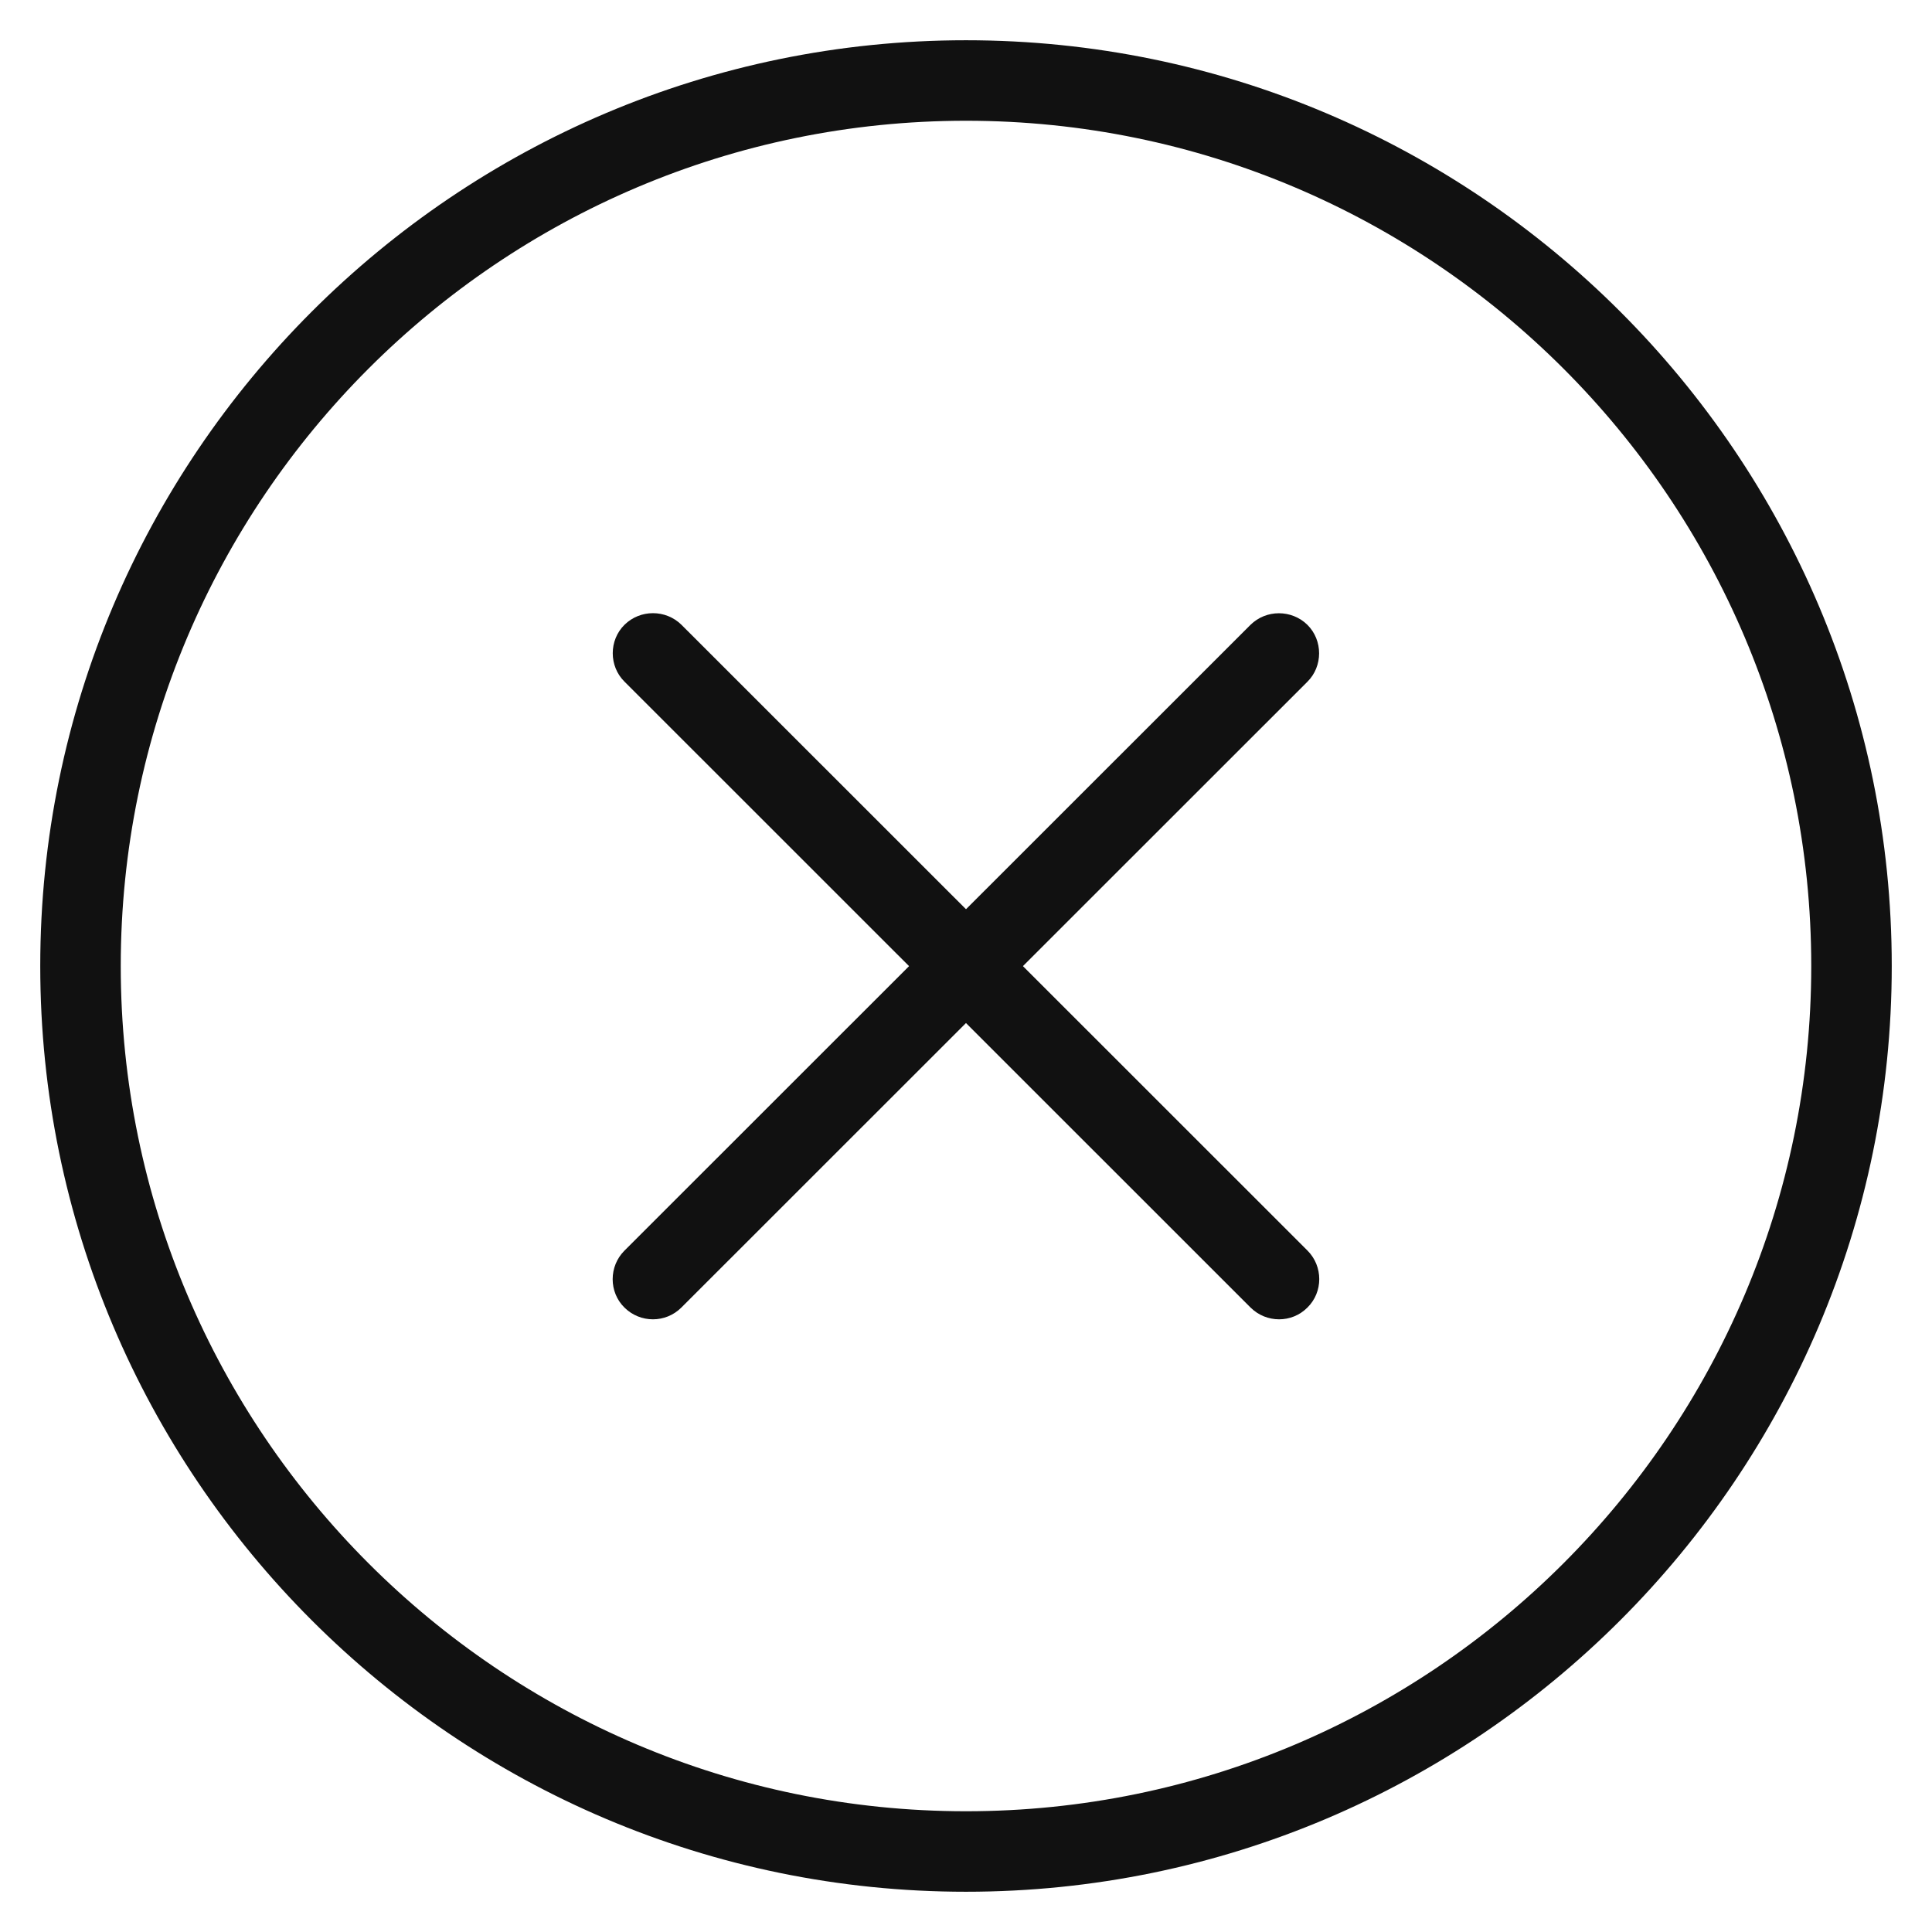
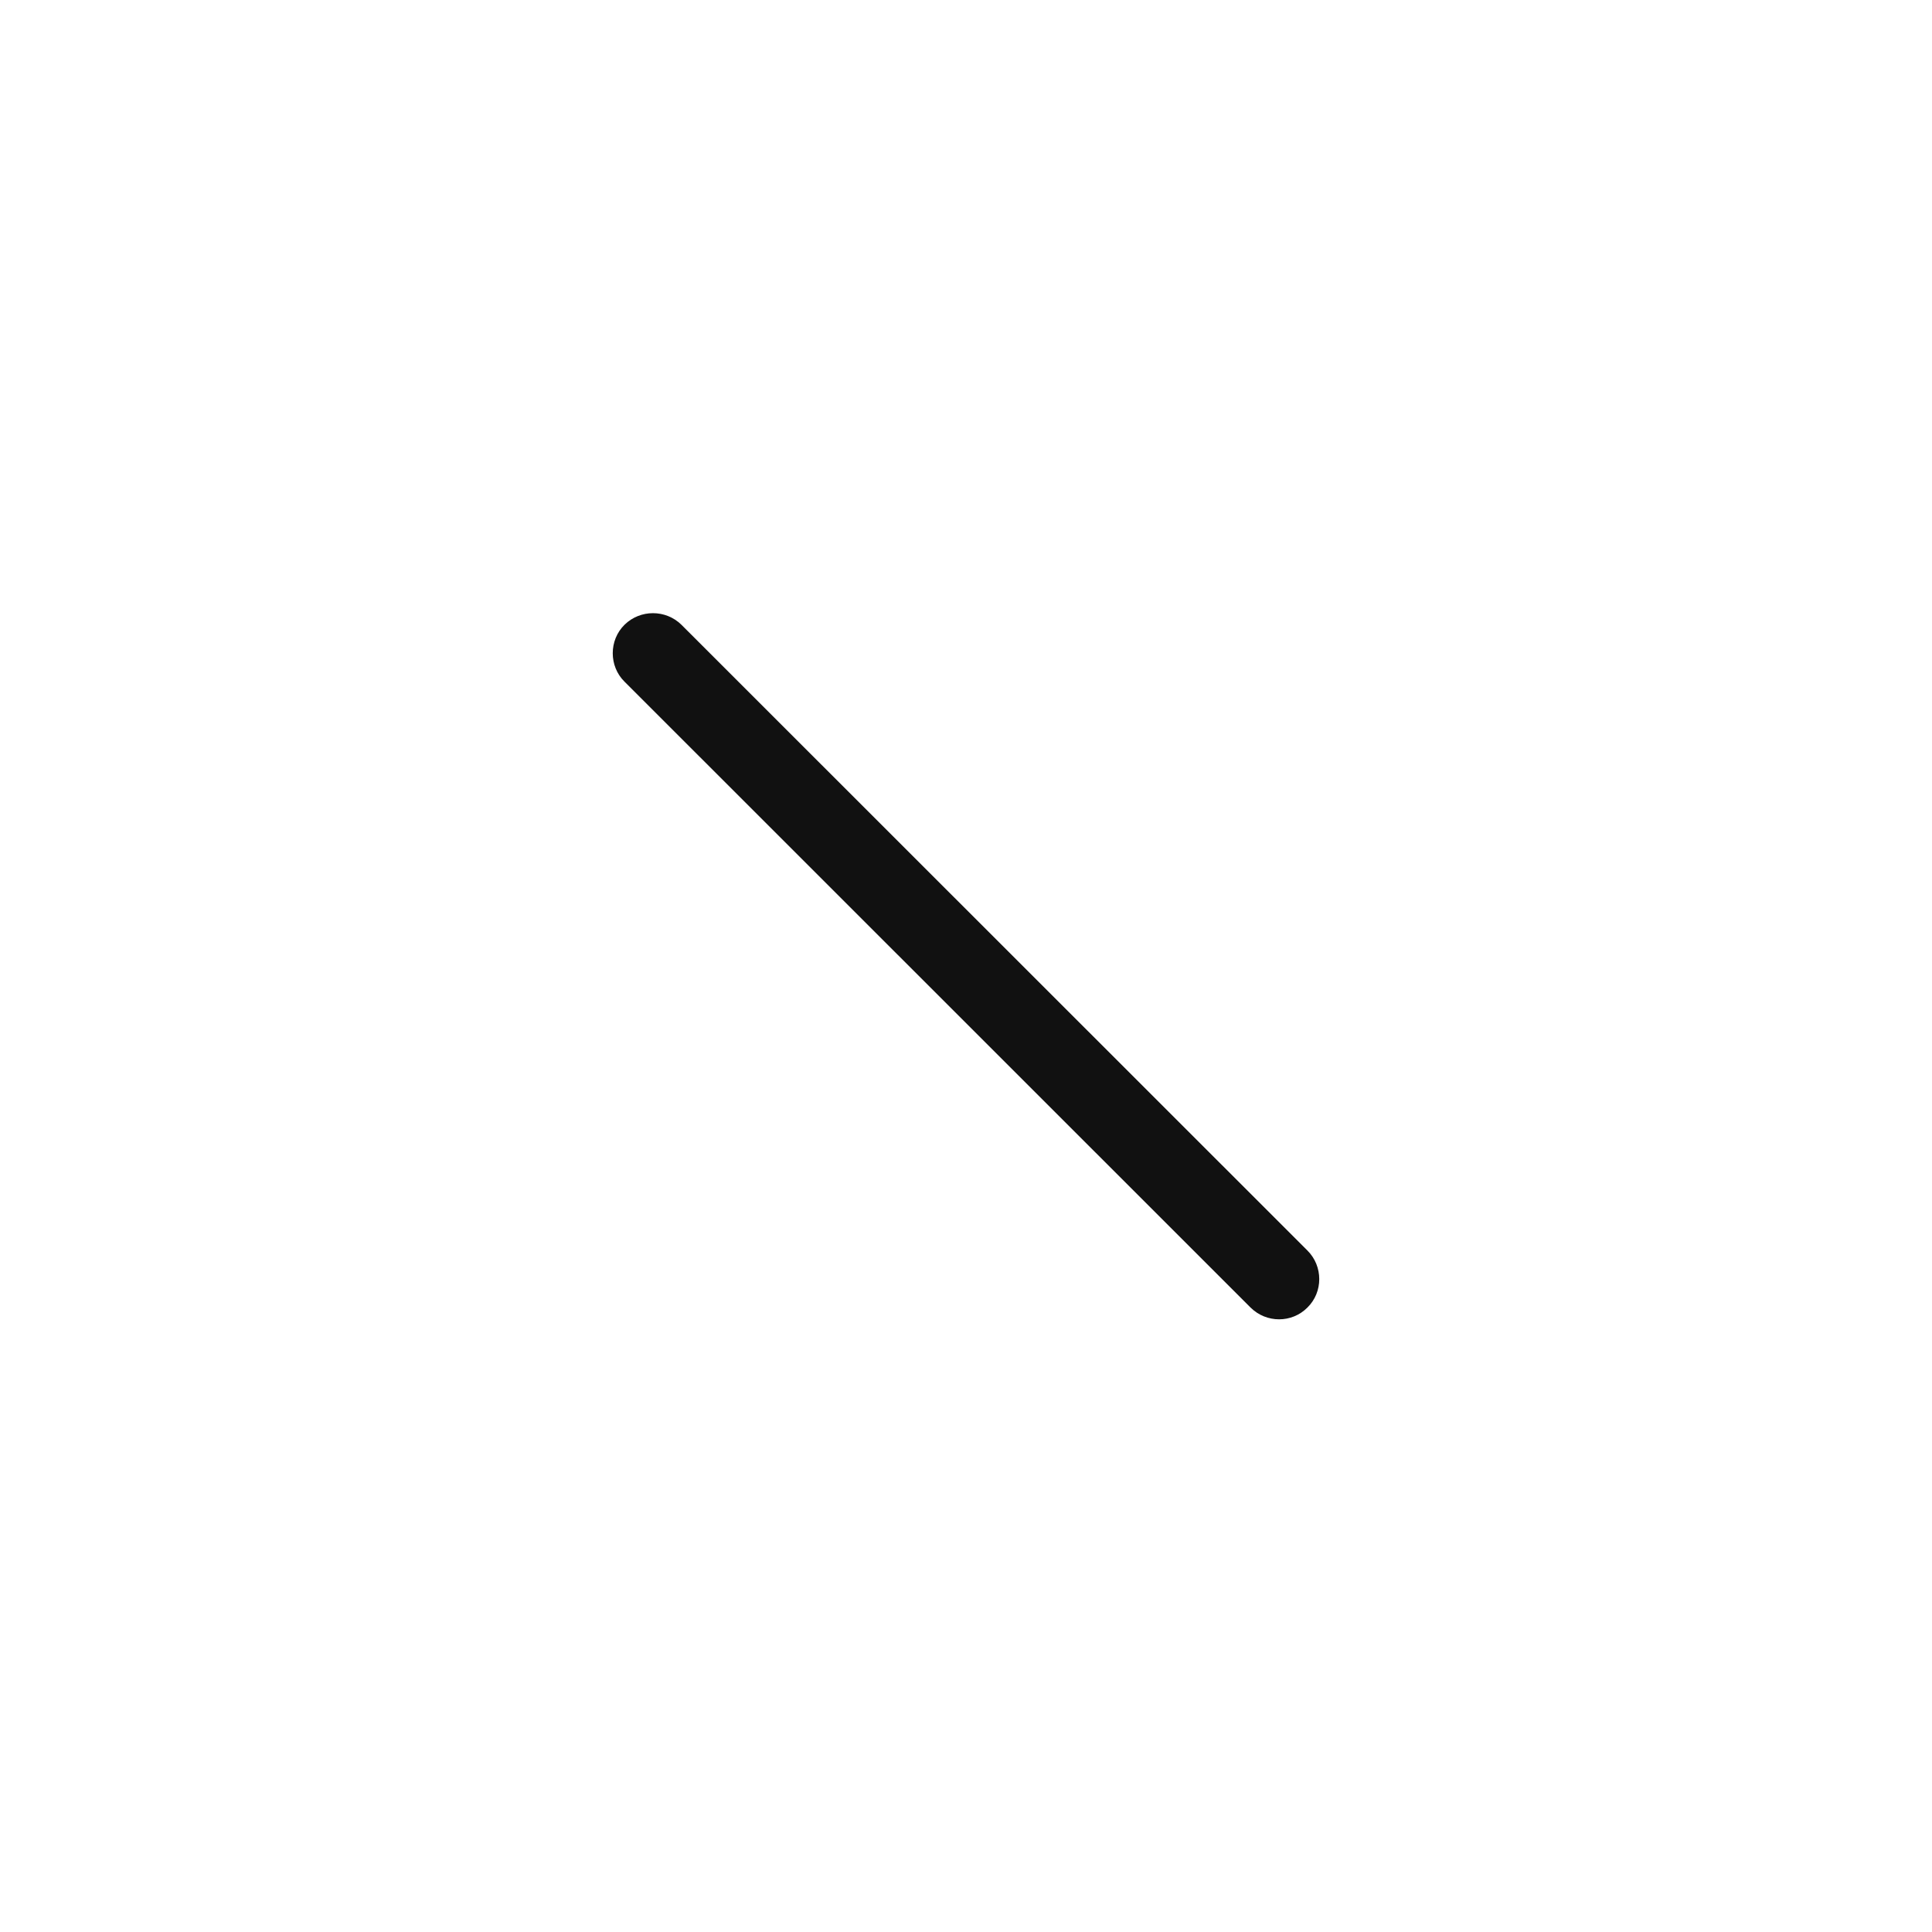
<svg xmlns="http://www.w3.org/2000/svg" version="1.1" viewBox="0 0 96 96" x="0px" y="0px" aria-hidden="true" width="96px" height="96px" style="fill:url(#CerosGradient_id5b0b65272);">
  <defs>
    <linearGradient class="cerosgradient" data-cerosgradient="true" id="CerosGradient_id5b0b65272" gradientUnits="userSpaceOnUse" x1="50%" y1="100%" x2="50%" y2="0%">
      <stop offset="0%" stop-color="#111111" />
      <stop offset="100%" stop-color="#111111" />
    </linearGradient>
    <linearGradient />
  </defs>
-   <path d="M32.444 65.556c-0.512 0-1.024-0.196-1.416-0.584-0.78-0.768-0.78-2.048 0-2.828l31.108-31.096c0.776-0.768 2.048-0.768 2.828 0 0.776 0.768 0.776 2.060 0 2.828l-31.108 31.096c-0.388 0.388-0.9 0.584-1.412 0.584z" fill="#000000" style="fill:url(#CerosGradient_id5b0b65272);" />
  <path d="M63.556 65.556c-0.512 0-1.024-0.196-1.416-0.584l-31.108-31.1c-0.78-0.768-0.78-2.060 0-2.828s2.048-0.768 2.828 0l31.108 31.096c0.78 0.78 0.78 2.060 0 2.828-0.388 0.392-0.896 0.588-1.412 0.588z" fill="#000000" style="fill:url(#CerosGradient_id5b0b65272);" />
-   <path d="M48 94c-25.364 0-46-20.64-46-46 0-25.368 20.636-46 46-46s46 20.632 46 46c0 25.36-20.636 46-46 46zM48 6c-23.16 0-42 18.836-42 42 0 23.156 18.84 42 42 42s42-18.844 42-42c0-23.164-18.84-42-42-42z" fill="#000000" style="fill:url(#CerosGradient_id5b0b65272);" />
</svg>